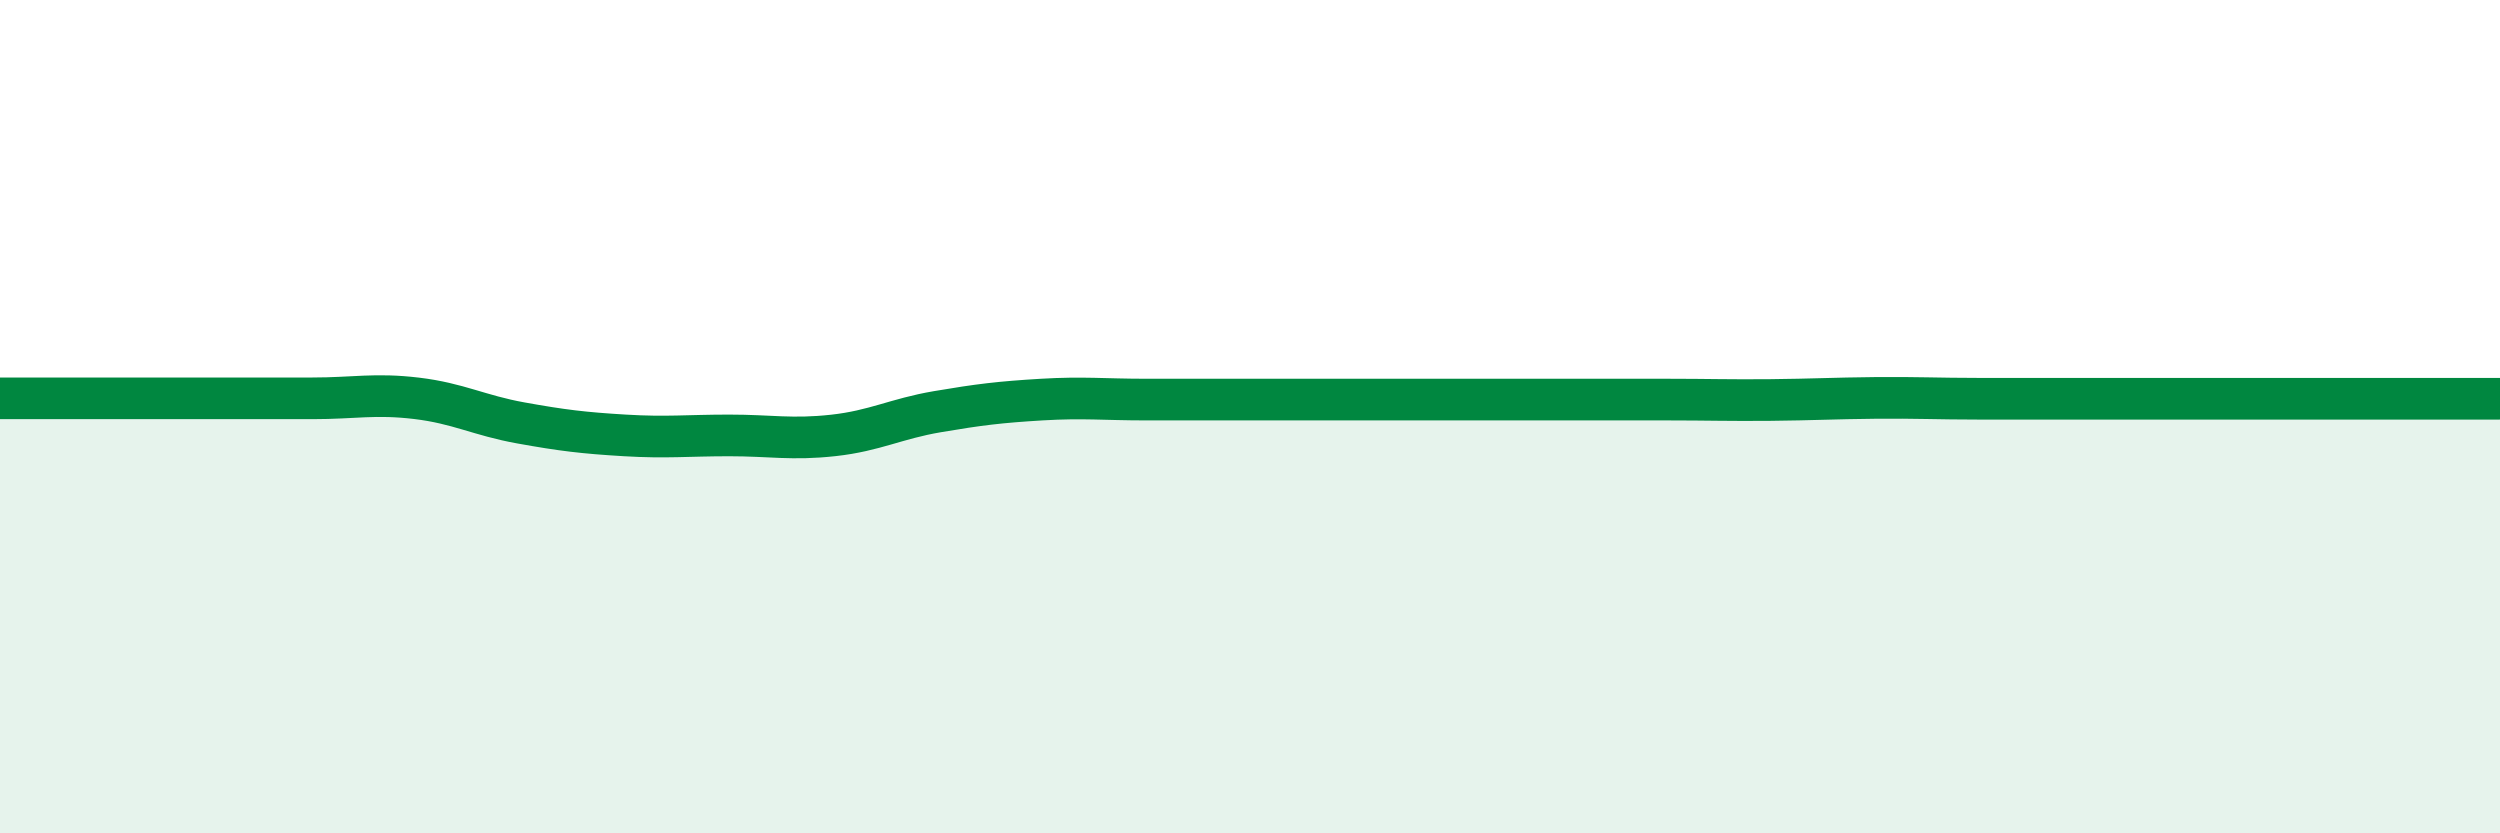
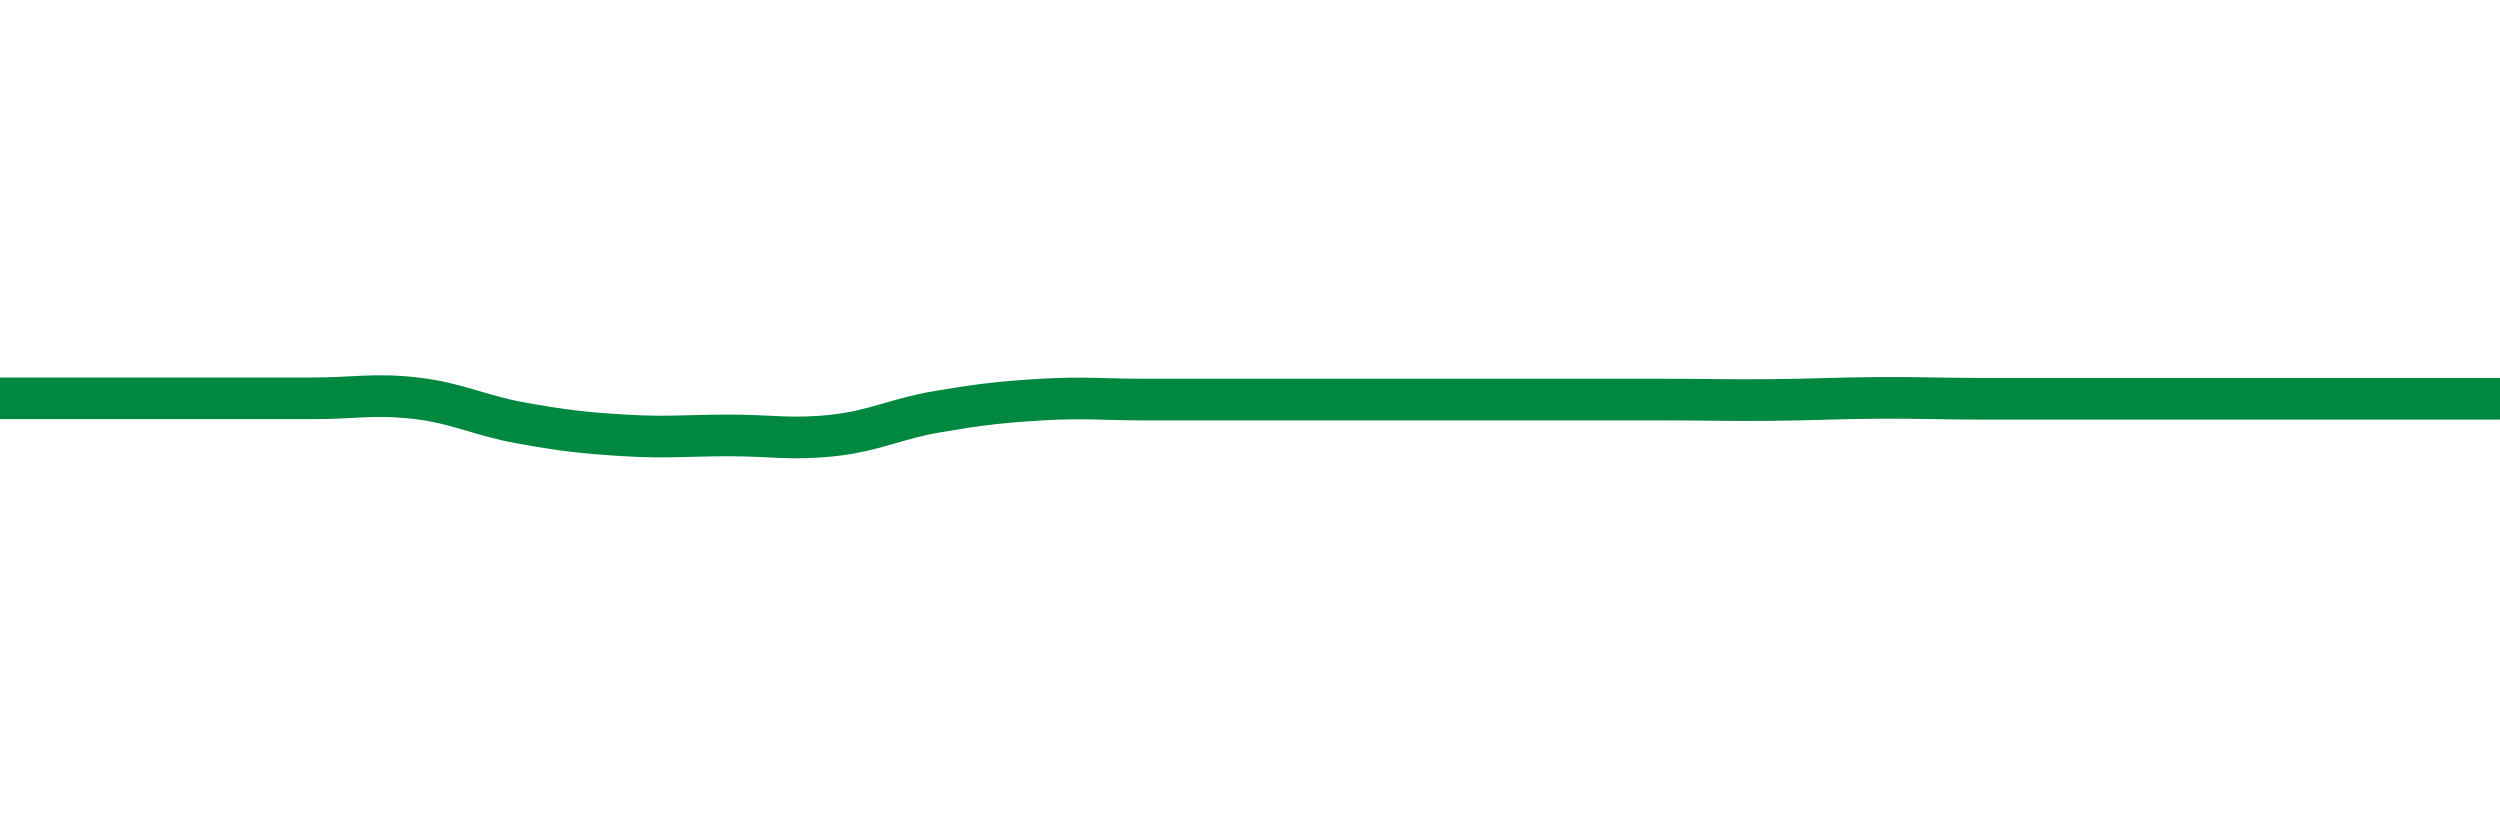
<svg xmlns="http://www.w3.org/2000/svg" width="60" height="20" viewBox="0 0 60 20">
-   <path d="M 0,9.56 C 0.5,9.56 1.5,9.56 2.5,9.56 C 3.5,9.56 4,9.56 5,9.56 C 6,9.56 6.5,9.56 7.5,9.56 C 8.5,9.56 9,9.44 10,9.56 C 11,9.68 11.5,9.97 12.5,10.15 C 13.5,10.33 14,10.39 15,10.45 C 16,10.51 16.5,10.45 17.5,10.45 C 18.5,10.45 19,10.56 20,10.45 C 21,10.34 21.5,10.05 22.5,9.88 C 23.5,9.71 24,9.65 25,9.59 C 26,9.53 26.5,9.59 27.5,9.59 C 28.5,9.59 29,9.59 30,9.59 C 31,9.59 31.5,9.59 32.5,9.59 C 33.5,9.59 34,9.59 35,9.59 C 36,9.59 36.5,9.59 37.5,9.59 C 38.5,9.59 39,9.59 40,9.59 C 41,9.59 41.5,9.61 42.5,9.6 C 43.5,9.59 44,9.56 45,9.55 C 46,9.54 46.5,9.57 47.5,9.57 C 48.5,9.57 49,9.57 50,9.57 C 51,9.57 51.5,9.57 52.5,9.57 C 53.5,9.57 53.5,9.57 55,9.57 C 56.5,9.57 59,9.57 60,9.57L60 20L0 20Z" fill="#008740" opacity="0.1" stroke-linecap="round" stroke-linejoin="round" />
  <path d="M 0,9.56 C 0.5,9.56 1.5,9.56 2.5,9.56 C 3.5,9.56 4,9.56 5,9.56 C 6,9.56 6.5,9.56 7.5,9.56 C 8.5,9.56 9,9.44 10,9.56 C 11,9.68 11.5,9.97 12.5,10.15 C 13.5,10.33 14,10.39 15,10.45 C 16,10.51 16.5,10.45 17.5,10.45 C 18.5,10.45 19,10.56 20,10.45 C 21,10.34 21.5,10.05 22.5,9.88 C 23.5,9.71 24,9.65 25,9.59 C 26,9.53 26.5,9.59 27.5,9.59 C 28.5,9.59 29,9.59 30,9.59 C 31,9.59 31.5,9.59 32.5,9.59 C 33.5,9.59 34,9.59 35,9.59 C 36,9.59 36.5,9.59 37.5,9.59 C 38.5,9.59 39,9.59 40,9.59 C 41,9.59 41.5,9.61 42.5,9.6 C 43.5,9.59 44,9.56 45,9.55 C 46,9.54 46.5,9.57 47.5,9.57 C 48.5,9.57 49,9.57 50,9.57 C 51,9.57 51.5,9.57 52.5,9.57 C 53.5,9.57 53.5,9.57 55,9.57 C 56.5,9.57 59,9.57 60,9.57" stroke="#008740" stroke-width="1" fill="none" stroke-linecap="round" stroke-linejoin="round" />
</svg>